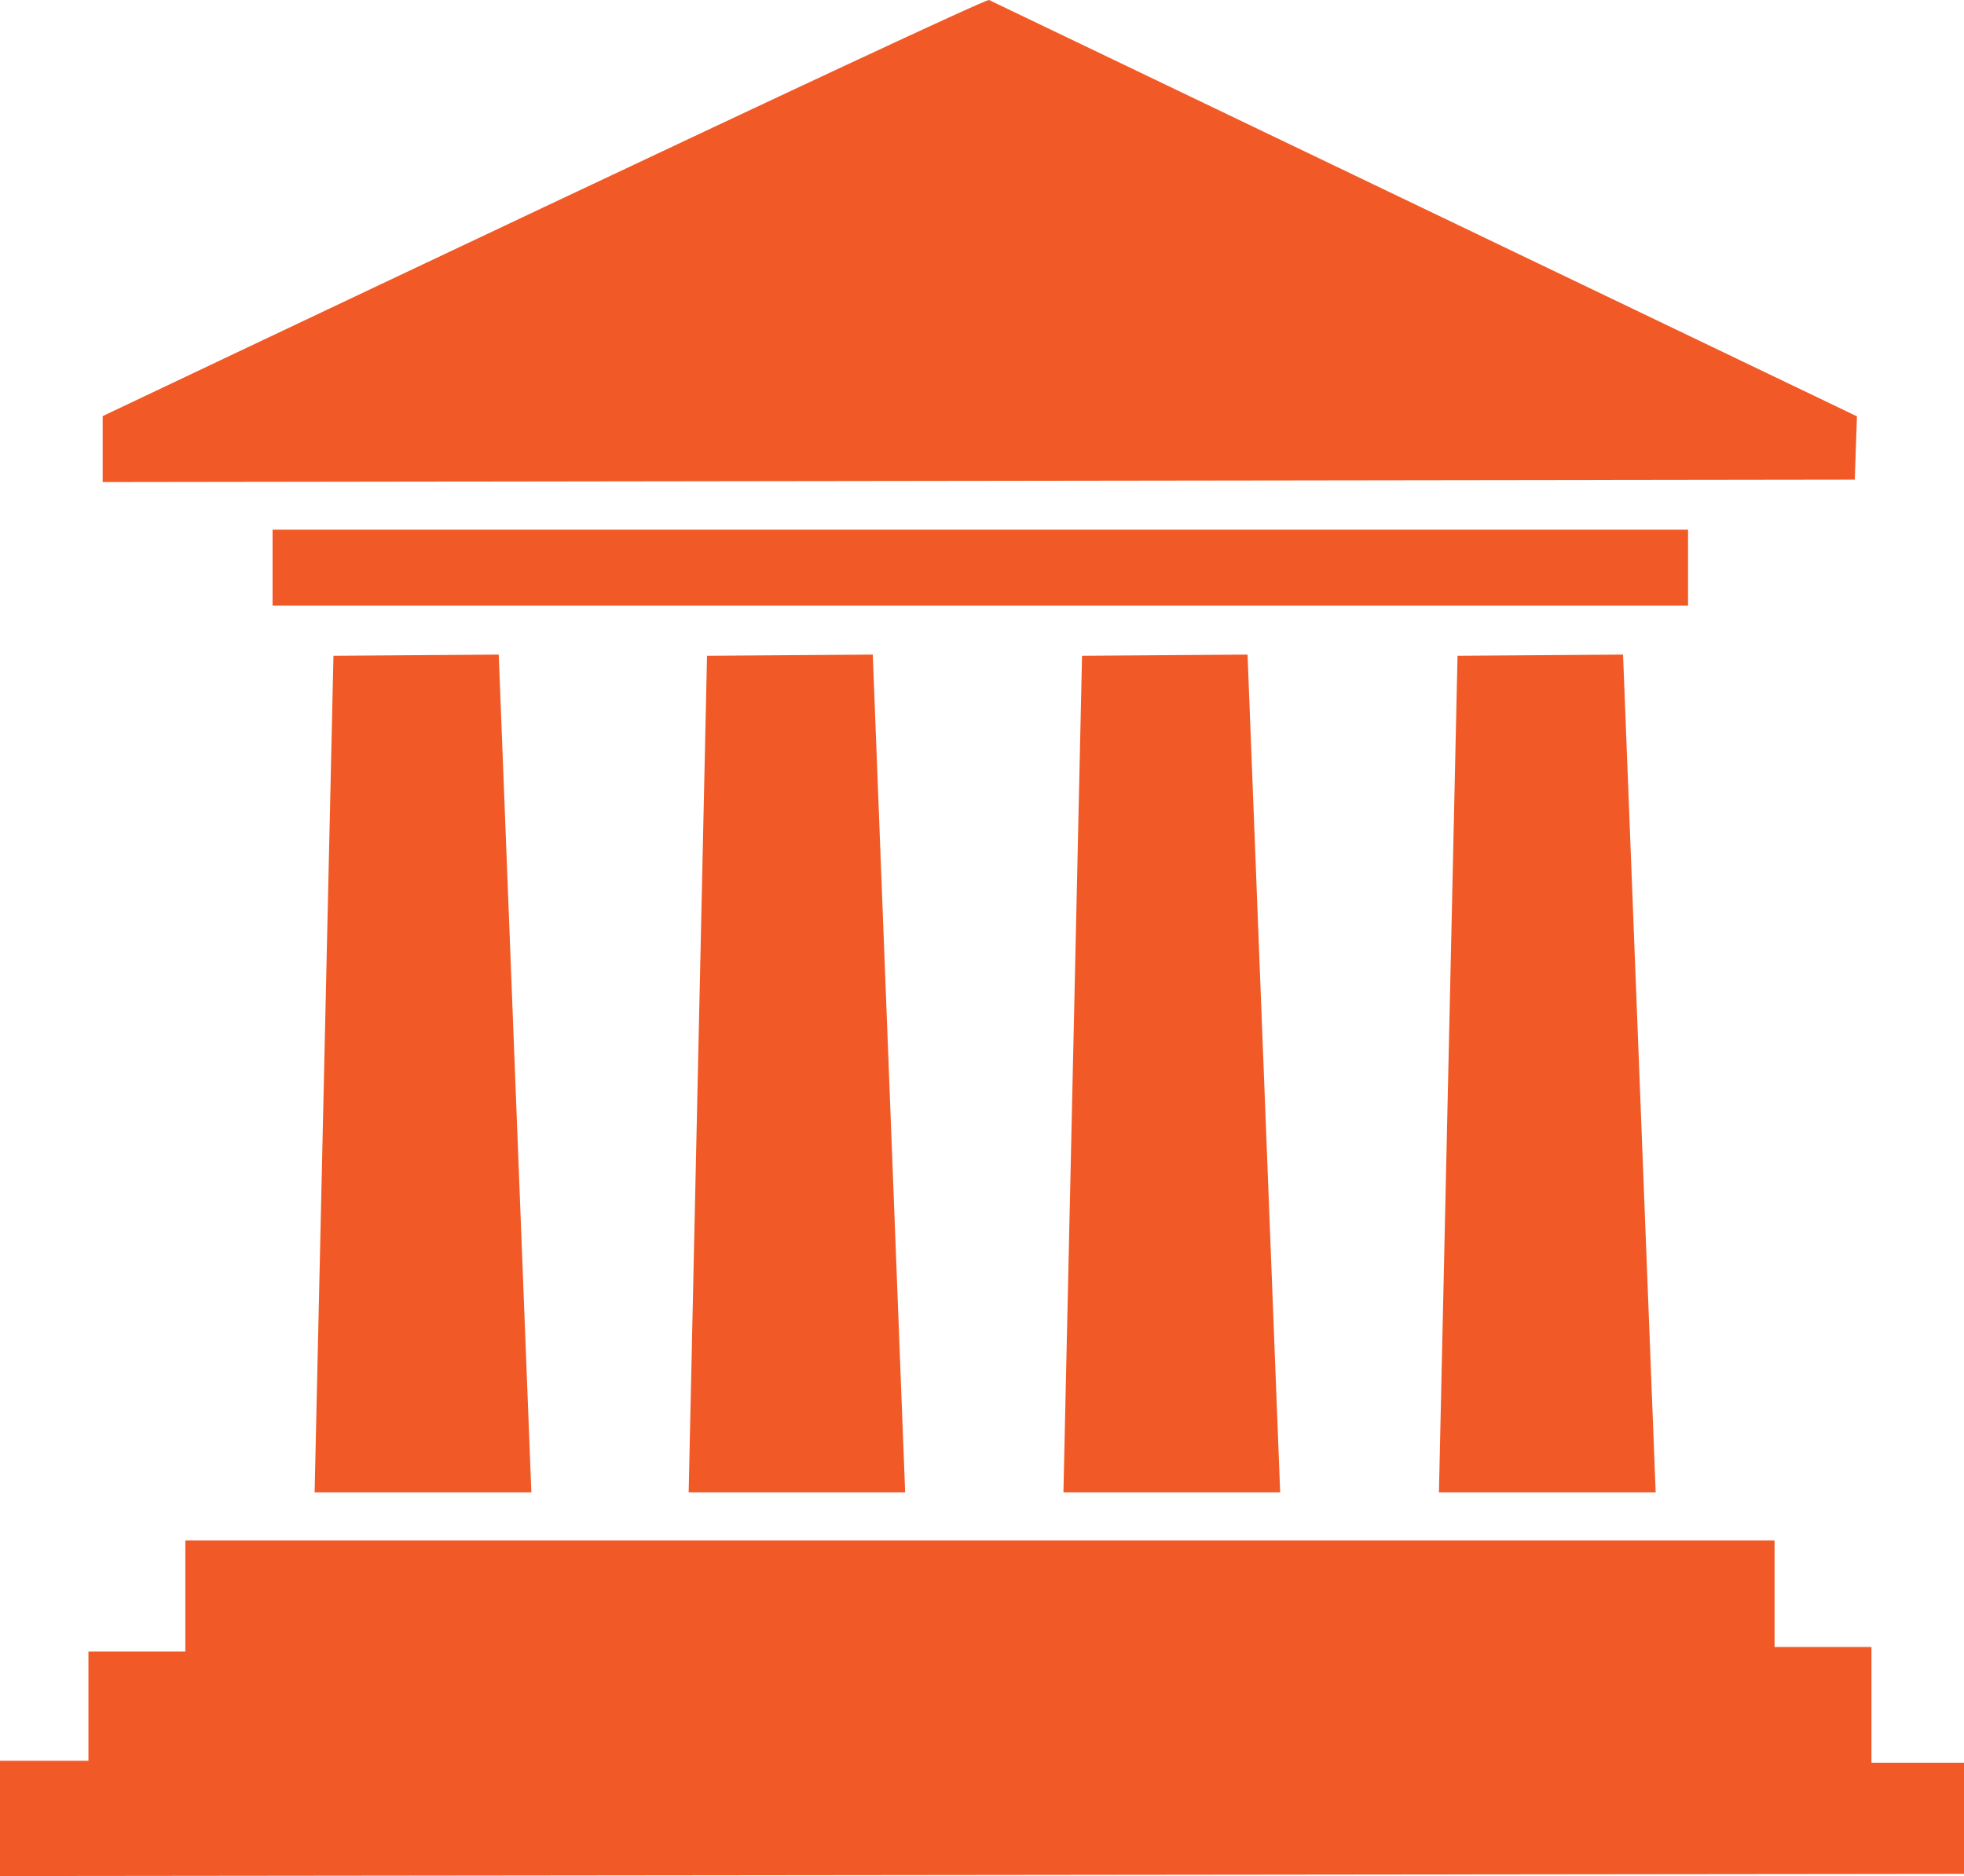
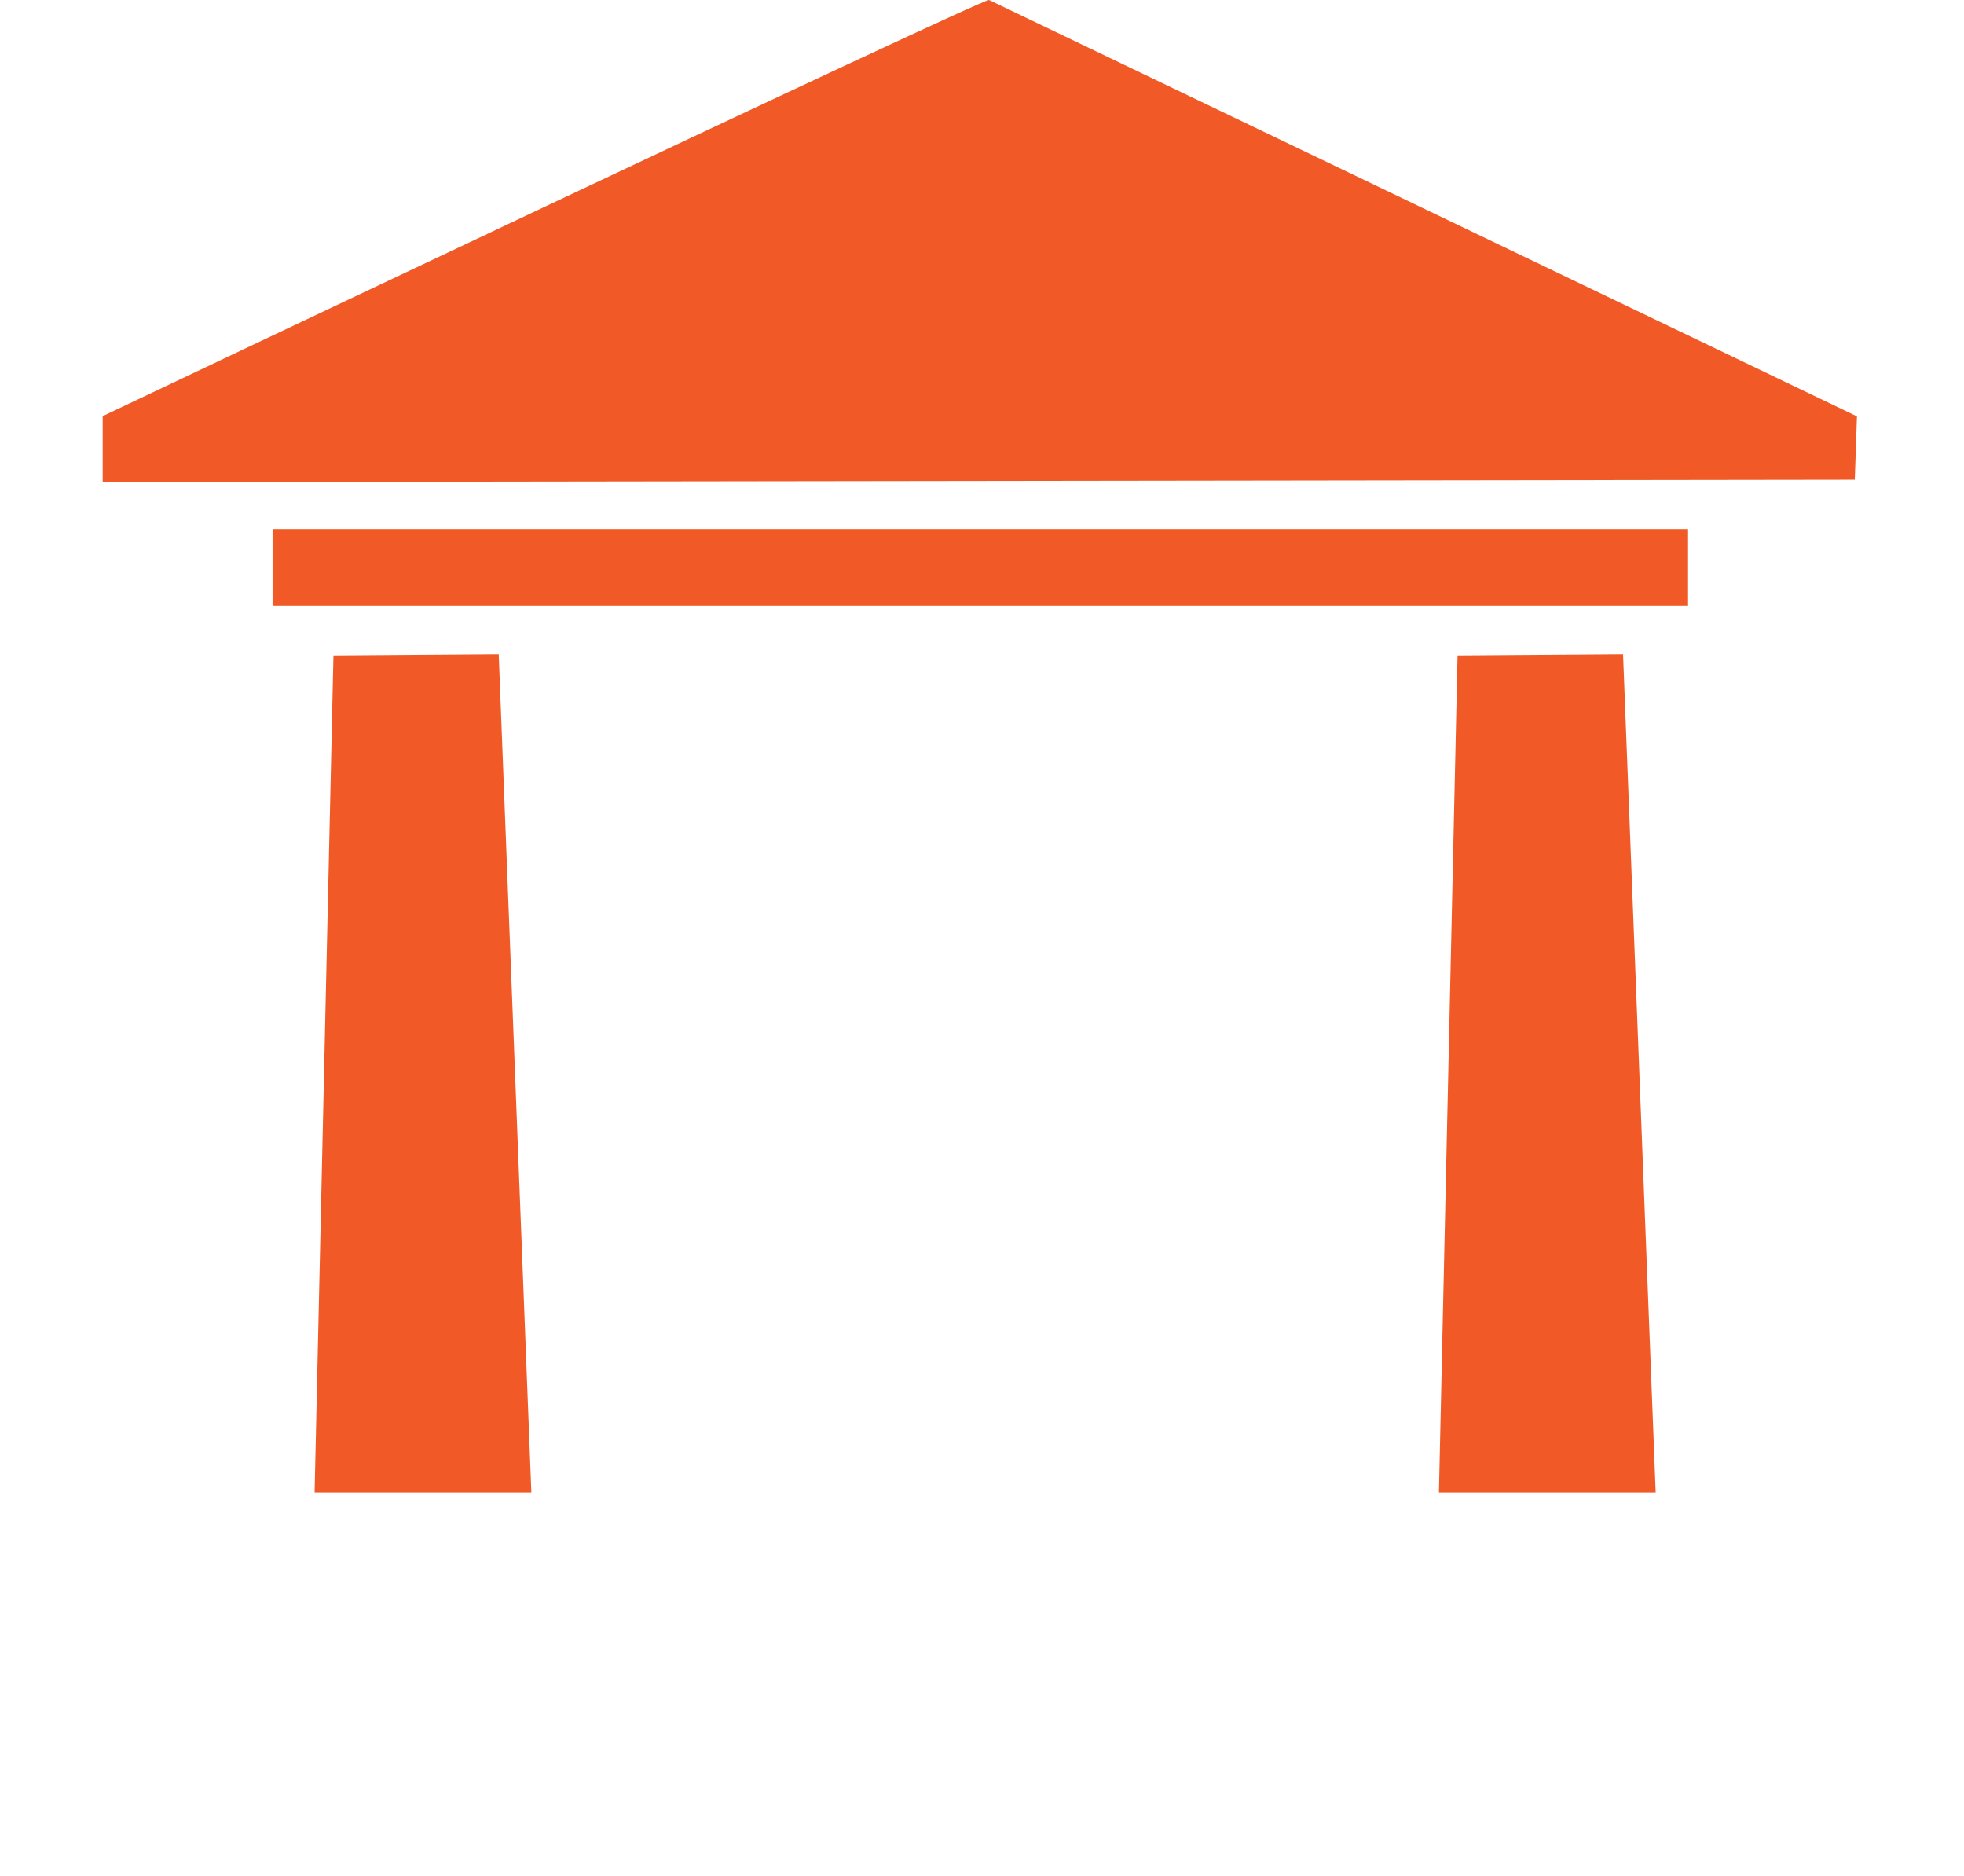
<svg xmlns="http://www.w3.org/2000/svg" id="Layer_1" version="1.1" viewBox="0 0 81.28 77.64">
  <defs>
    <style>
      .st0 {
        display: none;
        fill: #009ba7;
      }

      .st1 {
        fill: #f15a26;
      }
    </style>
  </defs>
  <circle class="st0" cx="40.64" cy="43.69" r="63" />
  <g>
    <path class="st1" d="M40.93,0c1,.48,35.92,17.23,35.92,17.23l-.09,2.62-72.51.1v-2.73S40.51,0,40.93,0" />
    <polygon class="st1" points="67.17 27.09 68.52 61.76 59.55 61.76 60.32 27.14 67.17 27.09" />
    <rect class="st1" x="11.28" y="21.92" width="58.58" height="3.14" />
-     <polygon class="st1" points="51.63 27.09 52.98 61.76 44.01 61.76 44.78 27.14 51.63 27.09" />
-     <polygon class="st1" points="36.12 27.09 37.46 61.76 28.5 61.76 29.26 27.14 36.12 27.09" />
    <polygon class="st1" points="20.64 27.09 21.99 61.76 13.02 61.76 13.8 27.14 20.64 27.09" />
-     <polygon class="st1" points="7.67 63.75 7.67 68.35 3.66 68.35 3.66 72.87 0 72.87 0 77.64 81.28 77.55 81.28 72.95 77.45 72.95 77.45 68.16 73.44 68.16 73.44 63.75 7.67 63.75" />
  </g>
</svg>